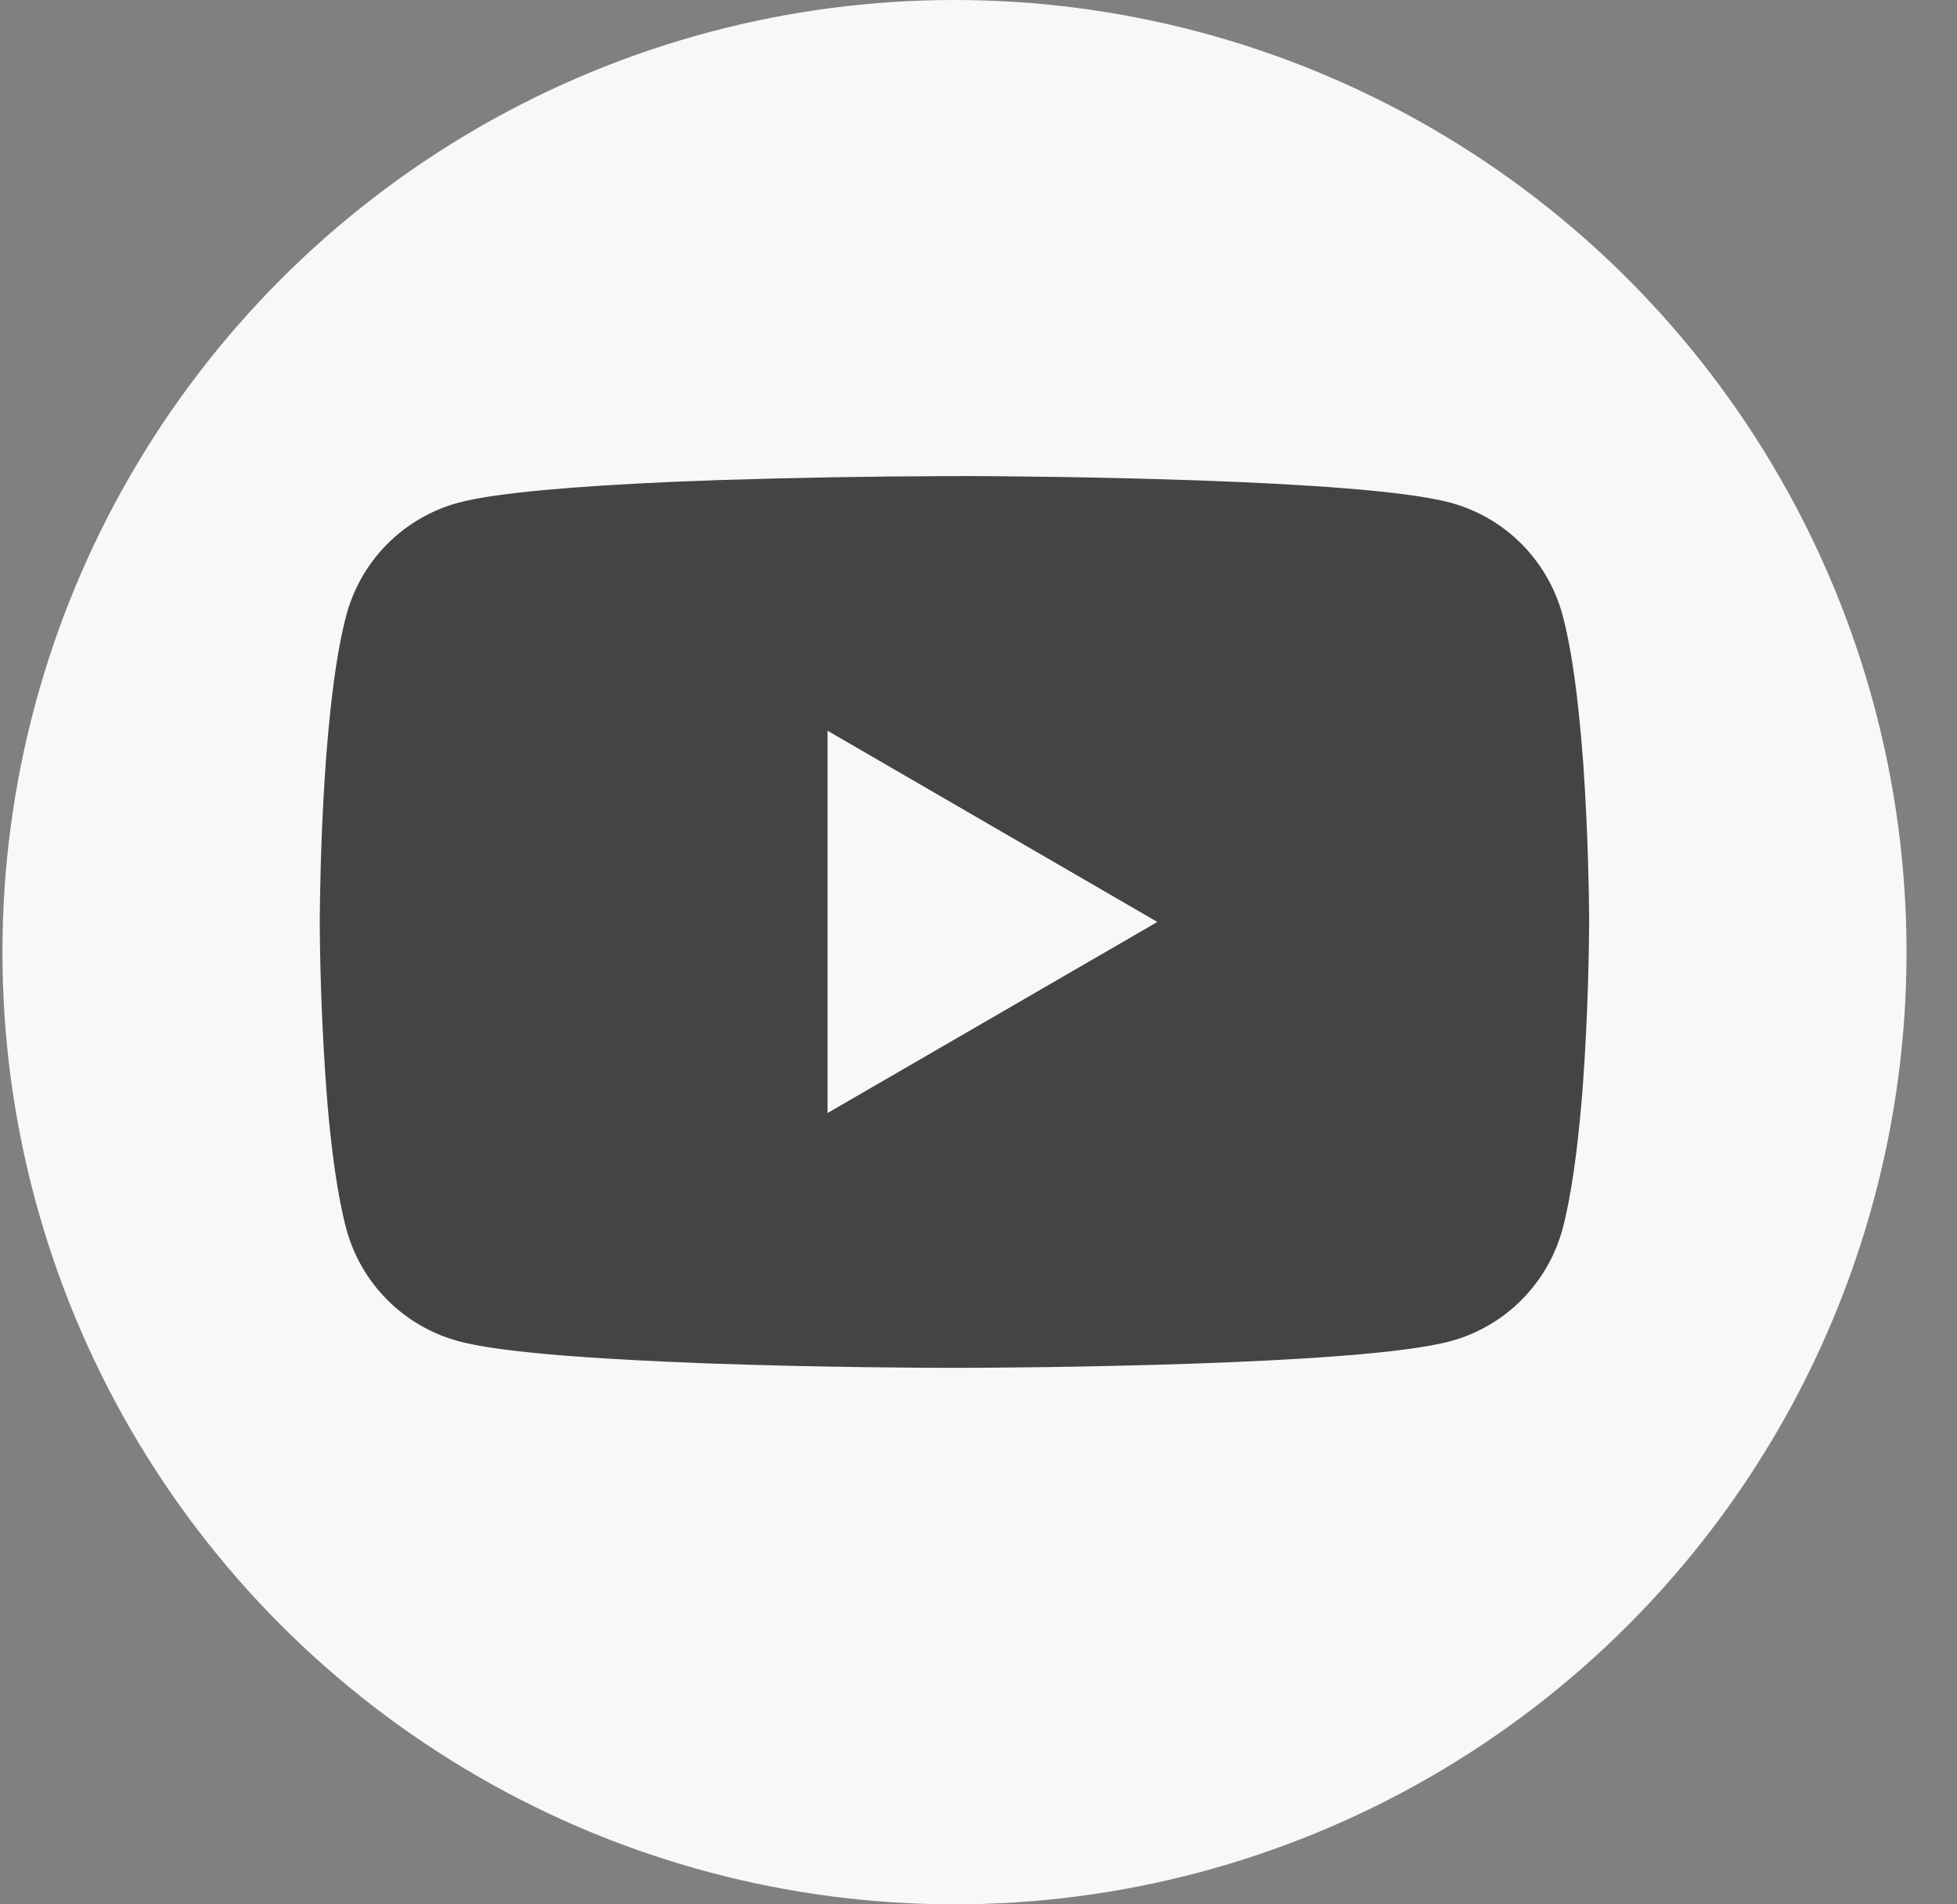
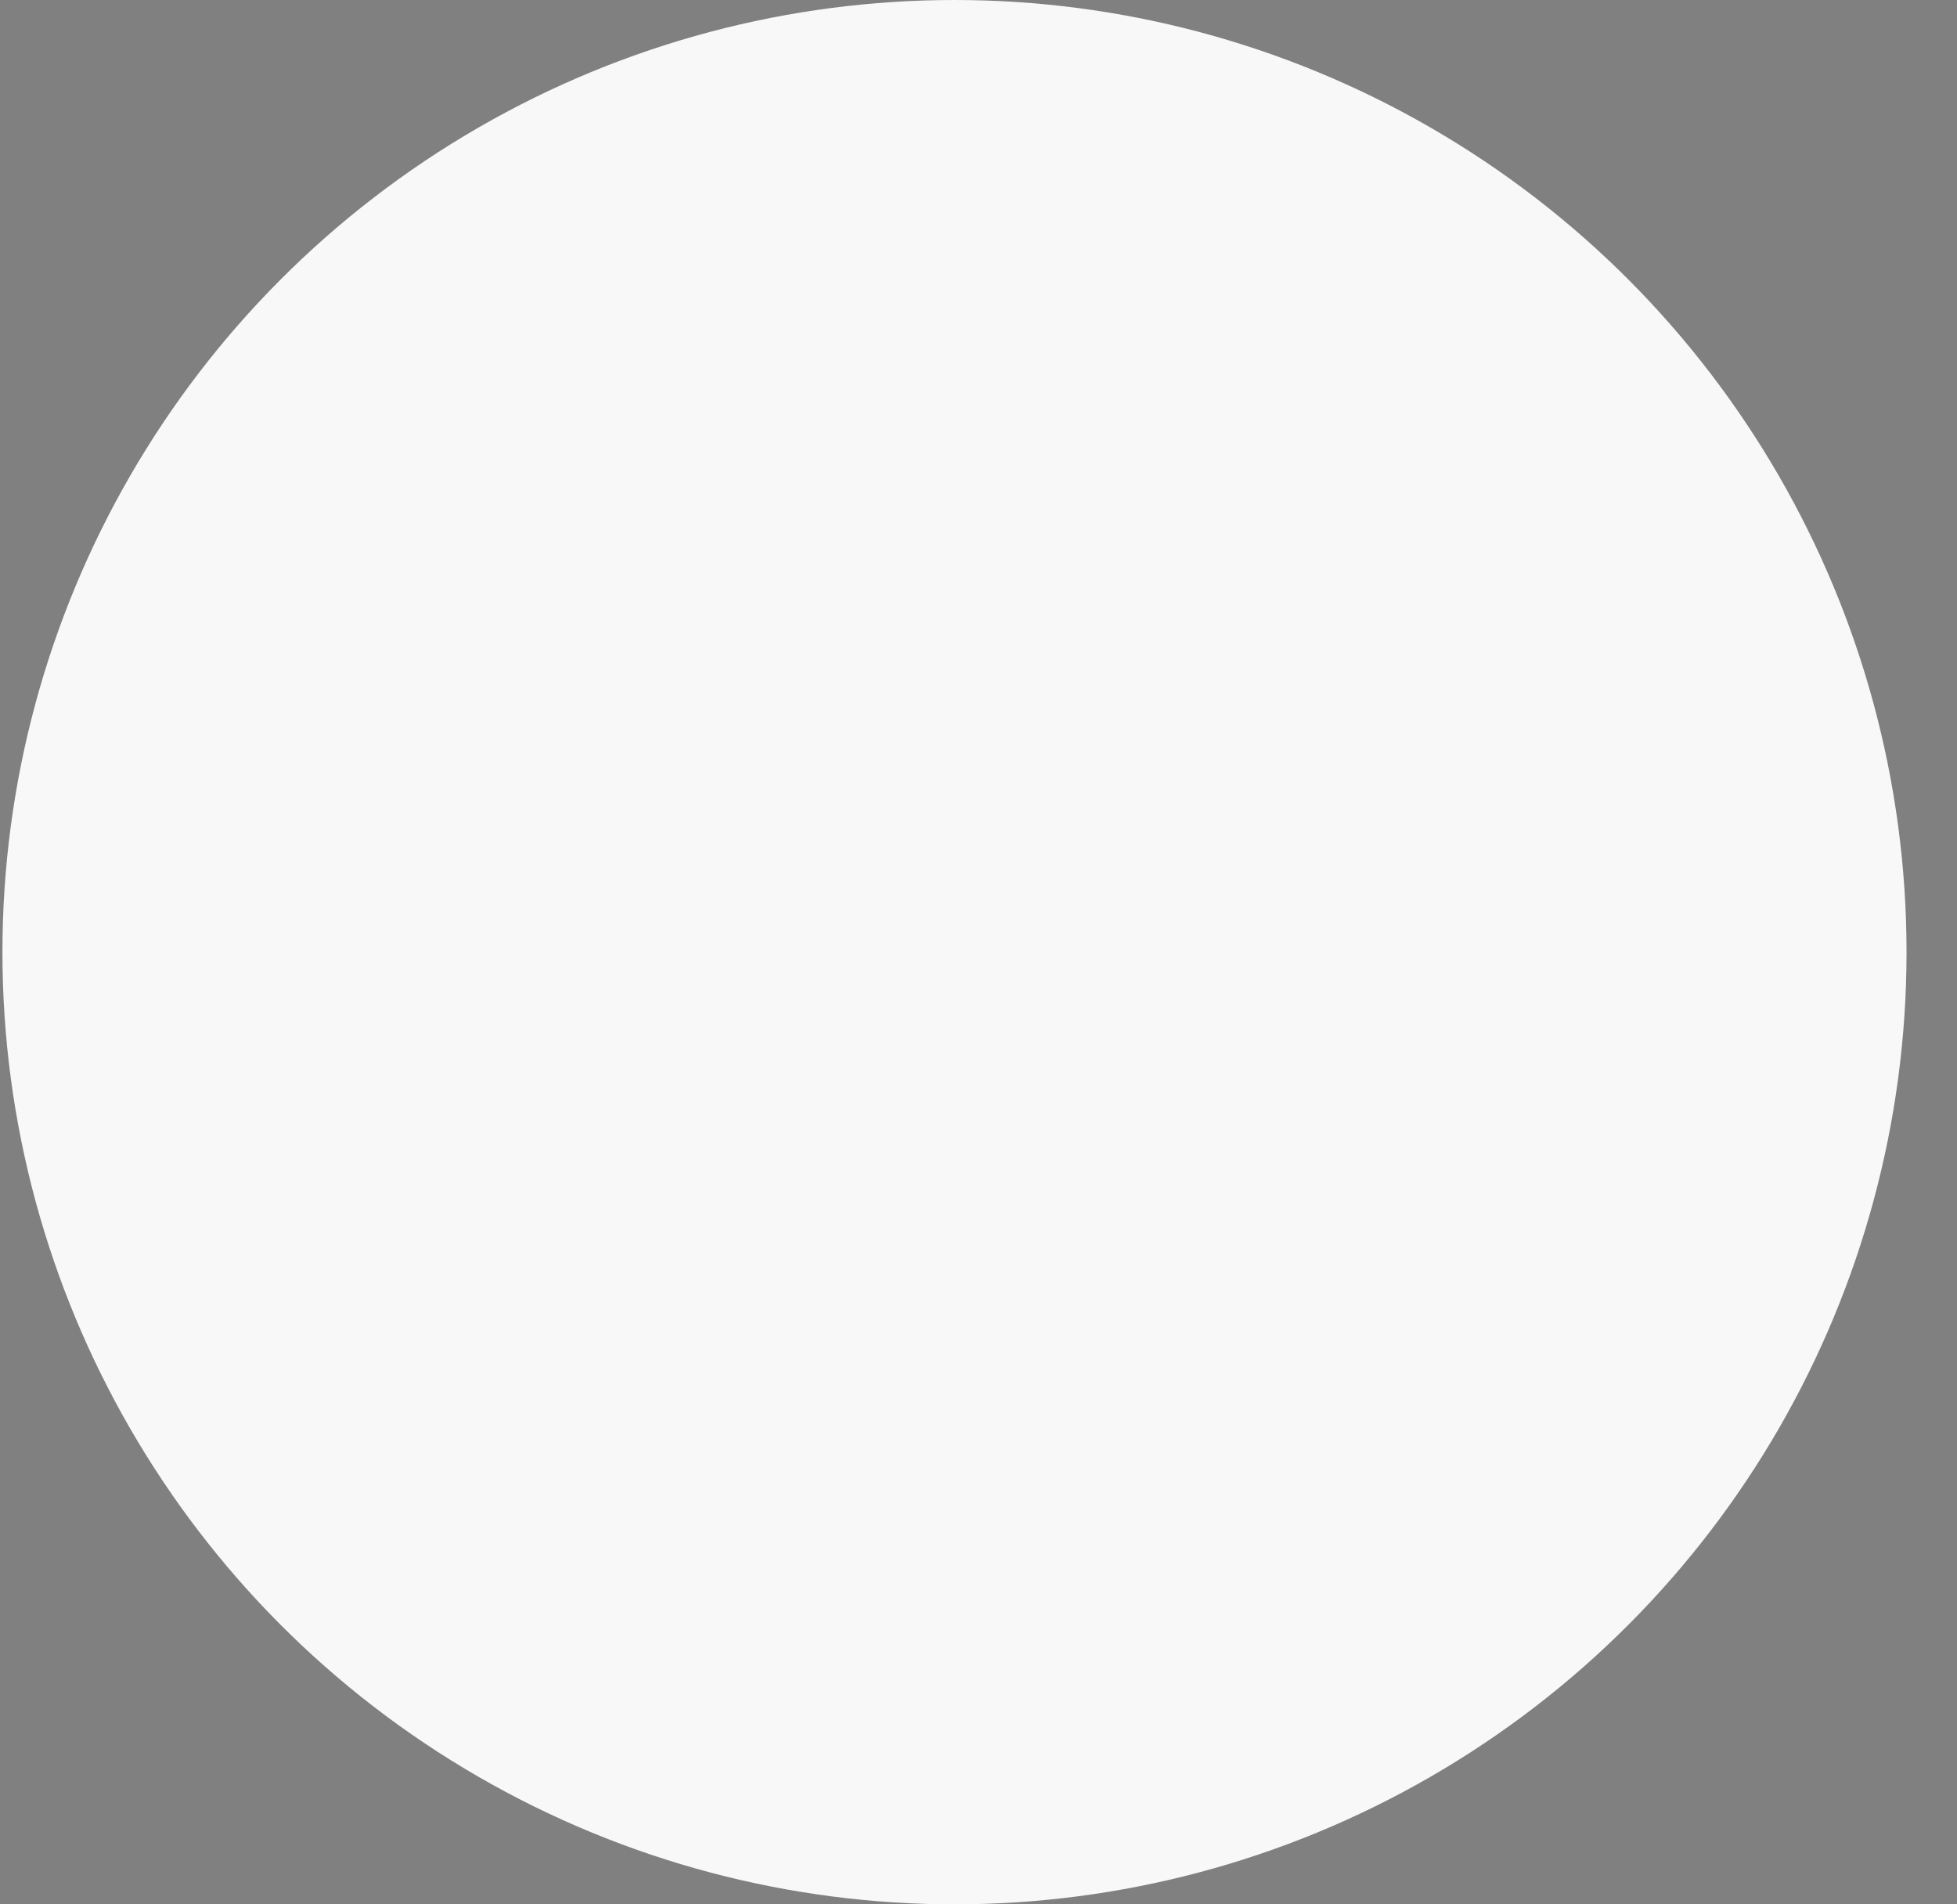
<svg xmlns="http://www.w3.org/2000/svg" width="37" height="36" viewBox="0 0 37 36" fill="none">
  <rect x="0" y="0" width="37" height="36" fill="#808080" stroke="none" />
  <circle cx="18.046" cy="18" r="18" fill="#F8F8F8" />
  <g clip-path="url(#clip0_1277_28422)">
-     <path d="M18.123 8.999H18.256C19.489 9.004 25.737 9.049 27.421 9.502C27.93 9.64 28.395 9.909 28.767 10.283C29.139 10.657 29.407 11.122 29.544 11.632C29.695 12.202 29.802 12.956 29.874 13.735L29.889 13.891L29.922 14.281L29.934 14.437C30.031 15.808 30.043 17.092 30.045 17.372V17.485C30.043 17.776 30.03 19.147 29.922 20.575L29.91 20.732L29.896 20.888C29.821 21.746 29.71 22.598 29.544 23.225C29.408 23.735 29.14 24.2 28.767 24.574C28.395 24.948 27.931 25.217 27.421 25.355C25.681 25.823 19.068 25.856 18.151 25.858H17.938C17.475 25.858 15.558 25.849 13.548 25.78L13.293 25.771L13.162 25.765L12.906 25.754L12.649 25.744C10.984 25.67 9.399 25.552 8.668 25.354C8.159 25.216 7.695 24.947 7.322 24.573C6.95 24.2 6.682 23.735 6.546 23.225C6.379 22.6 6.268 21.746 6.193 20.888L6.181 20.731L6.169 20.575C6.095 19.558 6.054 18.54 6.046 17.521L6.046 17.336C6.049 17.014 6.061 15.899 6.142 14.669L6.153 14.515L6.157 14.437L6.169 14.281L6.202 13.891L6.217 13.735C6.289 12.956 6.396 12.2 6.547 11.632C6.683 11.122 6.951 10.657 7.323 10.283C7.696 9.909 8.16 9.64 8.67 9.502C9.4 9.307 10.986 9.187 12.651 9.112L12.906 9.101L13.164 9.092L13.293 9.088L13.549 9.077C14.977 9.031 16.405 9.006 17.833 9.001H18.123V8.999ZM15.646 13.814V21.041L21.882 17.429L15.646 13.814Z" fill="#444444" />
-   </g>
+     </g>
  <defs>
    <clipPath id="clip0_1277_28422">
-       <rect width="24" height="24" fill="white" transform="translate(6.046 6)" />
-     </clipPath>
+       </clipPath>
  </defs>
</svg>